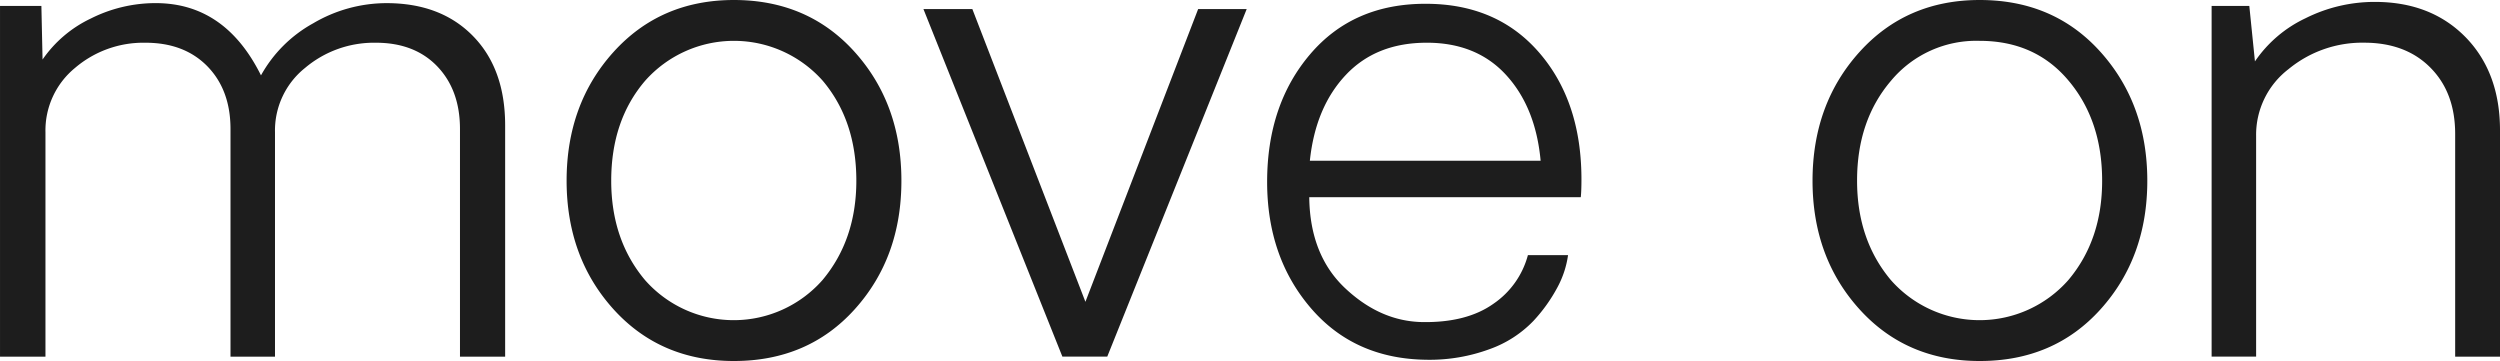
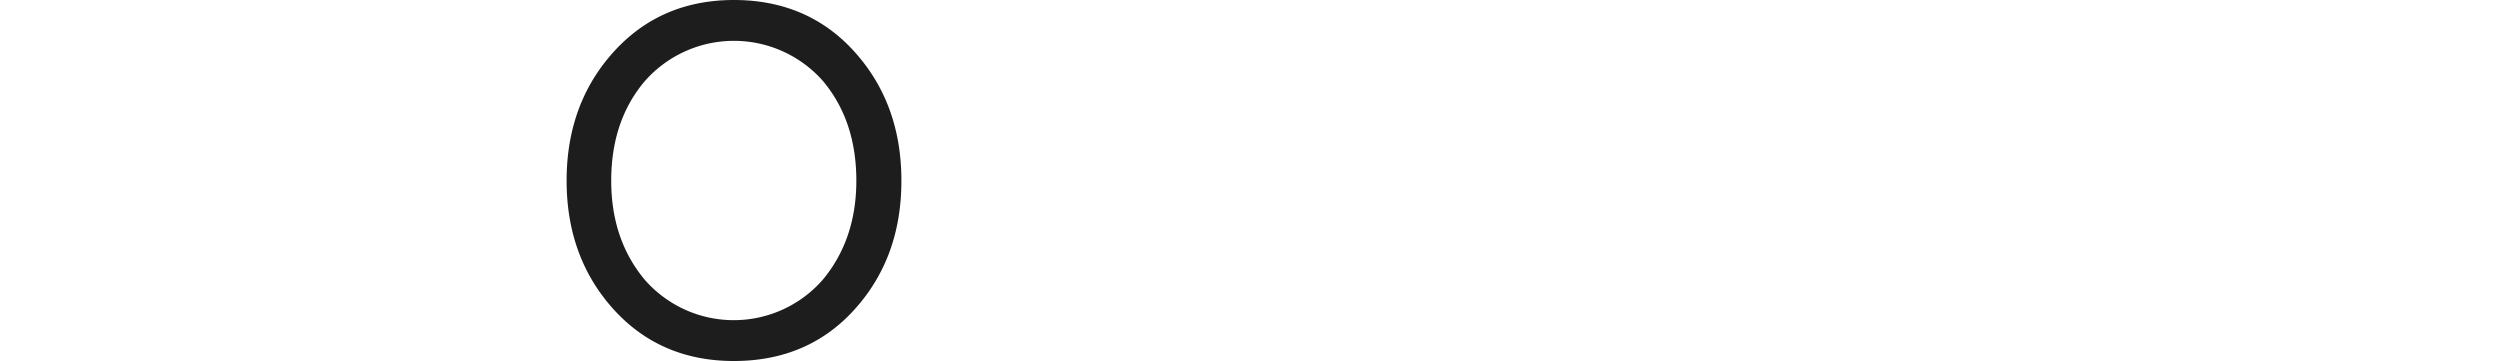
<svg xmlns="http://www.w3.org/2000/svg" id="Group_29" data-name="Group 29" width="437.241" height="63.139" viewBox="0 0 437.241 63.139">
-   <path id="Path_347" data-name="Path 347" d="M1174.541,421.011q9.478,0,15.107,5.742t5.635,15.61v40.478h-7.9V443.018q0-6.8-3.975-10.952c-2.646-2.754-6.23-4.131-10.723-4.131a18.666,18.666,0,0,0-12.4,4.409,14,14,0,0,0-5.254,11.226v39.272h-7.783V443.018q0-6.8-4.033-10.952c-2.7-2.754-6.3-4.131-10.84-4.131a18.39,18.39,0,0,0-12.323,4.409,14.126,14.126,0,0,0-5.166,11.226v39.272h-7.949V421.494h7.236l.205,9.38a21.361,21.361,0,0,1,8.428-7.168,25.2,25.2,0,0,1,11.356-2.7q12.144,0,18.418,12.637a23.294,23.294,0,0,1,9.121-9.1A25.3,25.3,0,0,1,1174.541,421.011Z" transform="translate(-1106.935 -420.461)" fill="#1d1d1d" />
  <path id="Path_348" data-name="Path 348" d="M1151.33,484.066q-12.861,0-21.064-9.062-8.188-9.082-8.193-22.47,0-13.411,8.193-22.5,8.218-9.1,21.064-9.106c8.633,0,15.7,3.042,21.143,9.106s8.154,13.56,8.154,22.5-2.705,16.416-8.154,22.47S1159.963,484.066,1151.33,484.066Zm-15.547-14.16a20.678,20.678,0,0,0,31.045,0c3.926-4.683,5.918-10.479,5.918-17.373q0-10.518-5.879-17.485a20.766,20.766,0,0,0-31.055,0c-3.975,4.644-5.937,10.474-5.937,17.485Q1129.875,462.874,1135.783,469.906Z" transform="translate(-1022.975 -420.927)" fill="#1d1d1d" />
-   <path id="Path_349" data-name="Path 349" d="M1188.138,421.169l-24.385,60.781H1155.9l-24.3-60.781h8.555l19.775,51.2,19.717-51.2Z" transform="translate(-970.095 -419.584)" fill="#1d1d1d" />
-   <path id="Path_350" data-name="Path 350" d="M1195.756,451.746c0,1.347-.039,2.377-.117,3.11h-47.49q.117,10.129,6.289,15.928t13.535,5.913c5.117.078,9.238-.986,12.334-3.164a14.947,14.947,0,0,0,6.084-8.545h7.021a16.7,16.7,0,0,1-1.826,5.576,27.809,27.809,0,0,1-4.238,5.938,19.848,19.848,0,0,1-7.6,4.907,30.318,30.318,0,0,1-10.967,1.88q-12.671-.11-20.332-9.014t-7.666-22.089q0-13.506,7.529-22.339t20.205-8.818q12.466,0,19.854,8.55T1195.756,451.746Zm-27.07-23.906q-8.833,0-14.141,5.635t-6.289,15h40.361q-.864-9.353-6.045-15T1168.686,427.839Z" transform="translate(-919.166 -420.367)" fill="#1d1d1d" />
-   <path id="Path_351" data-name="Path 351" d="M1184.594,484.066c-8.545,0-15.576-3.022-21.035-9.062s-8.2-13.54-8.2-22.47,2.734-16.436,8.2-22.5,12.49-9.106,21.035-9.106q12.993,0,21.151,9.106t8.164,22.5q0,13.4-8.164,22.47T1184.594,484.066Zm-15.537-14.16a20.677,20.677,0,0,0,31.044,0q5.918-7.024,5.908-17.373,0-10.518-5.859-17.485-5.829-6.973-15.556-6.978a19.4,19.4,0,0,0-15.508,6.978q-5.947,6.965-5.937,17.485Q1163.148,462.874,1169.057,469.906Z" transform="translate(-838.353 -420.927)" fill="#1d1d1d" />
-   <path id="Path_352" data-name="Path 352" d="M1194.56,420.978q9.8,0,15.849,6.147,6.035,6.167,6.045,16.3v39.594h-7.842v-38.95q0-7.244-4.336-11.6-4.32-4.358-11.581-4.36a20.283,20.283,0,0,0-13.232,4.629,14.466,14.466,0,0,0-5.664,11.66v38.618h-7.783V421.676h6.592l.986,9.707a22.07,22.07,0,0,1,8.838-7.544A26.944,26.944,0,0,1,1194.56,420.978Z" transform="translate(-779.212 -420.644)" fill="#1d1d1d" />
</svg>